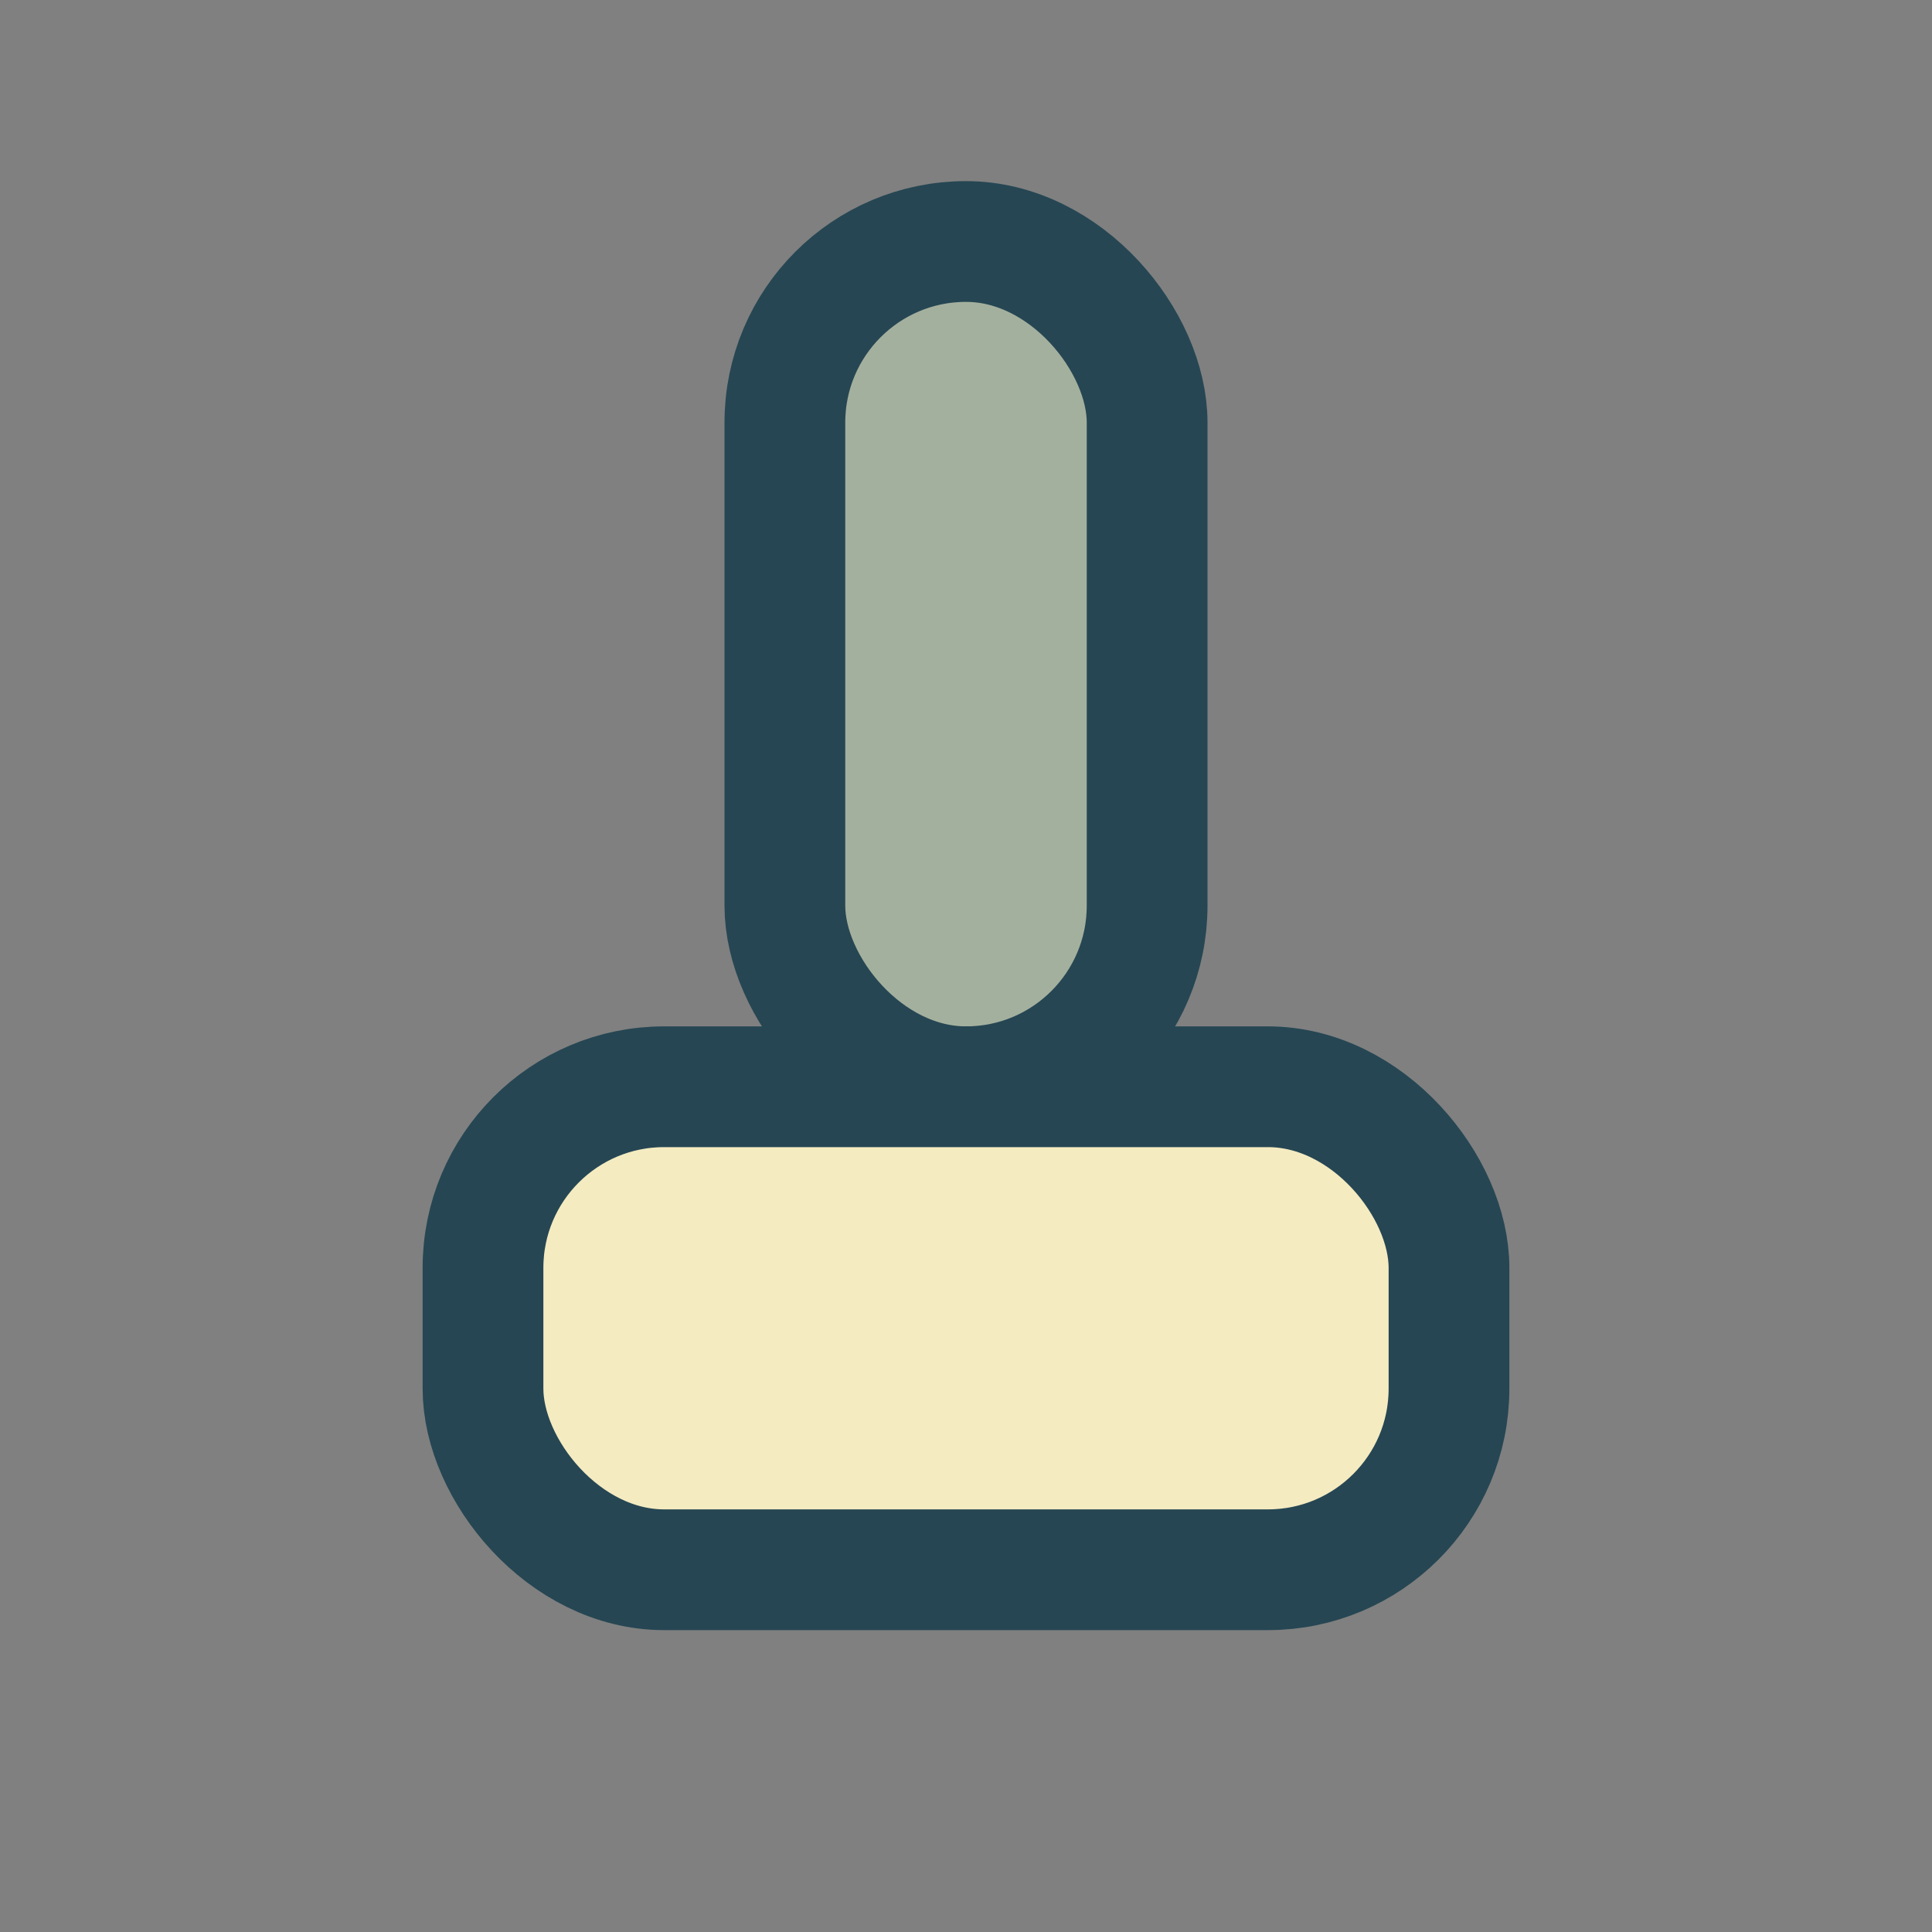
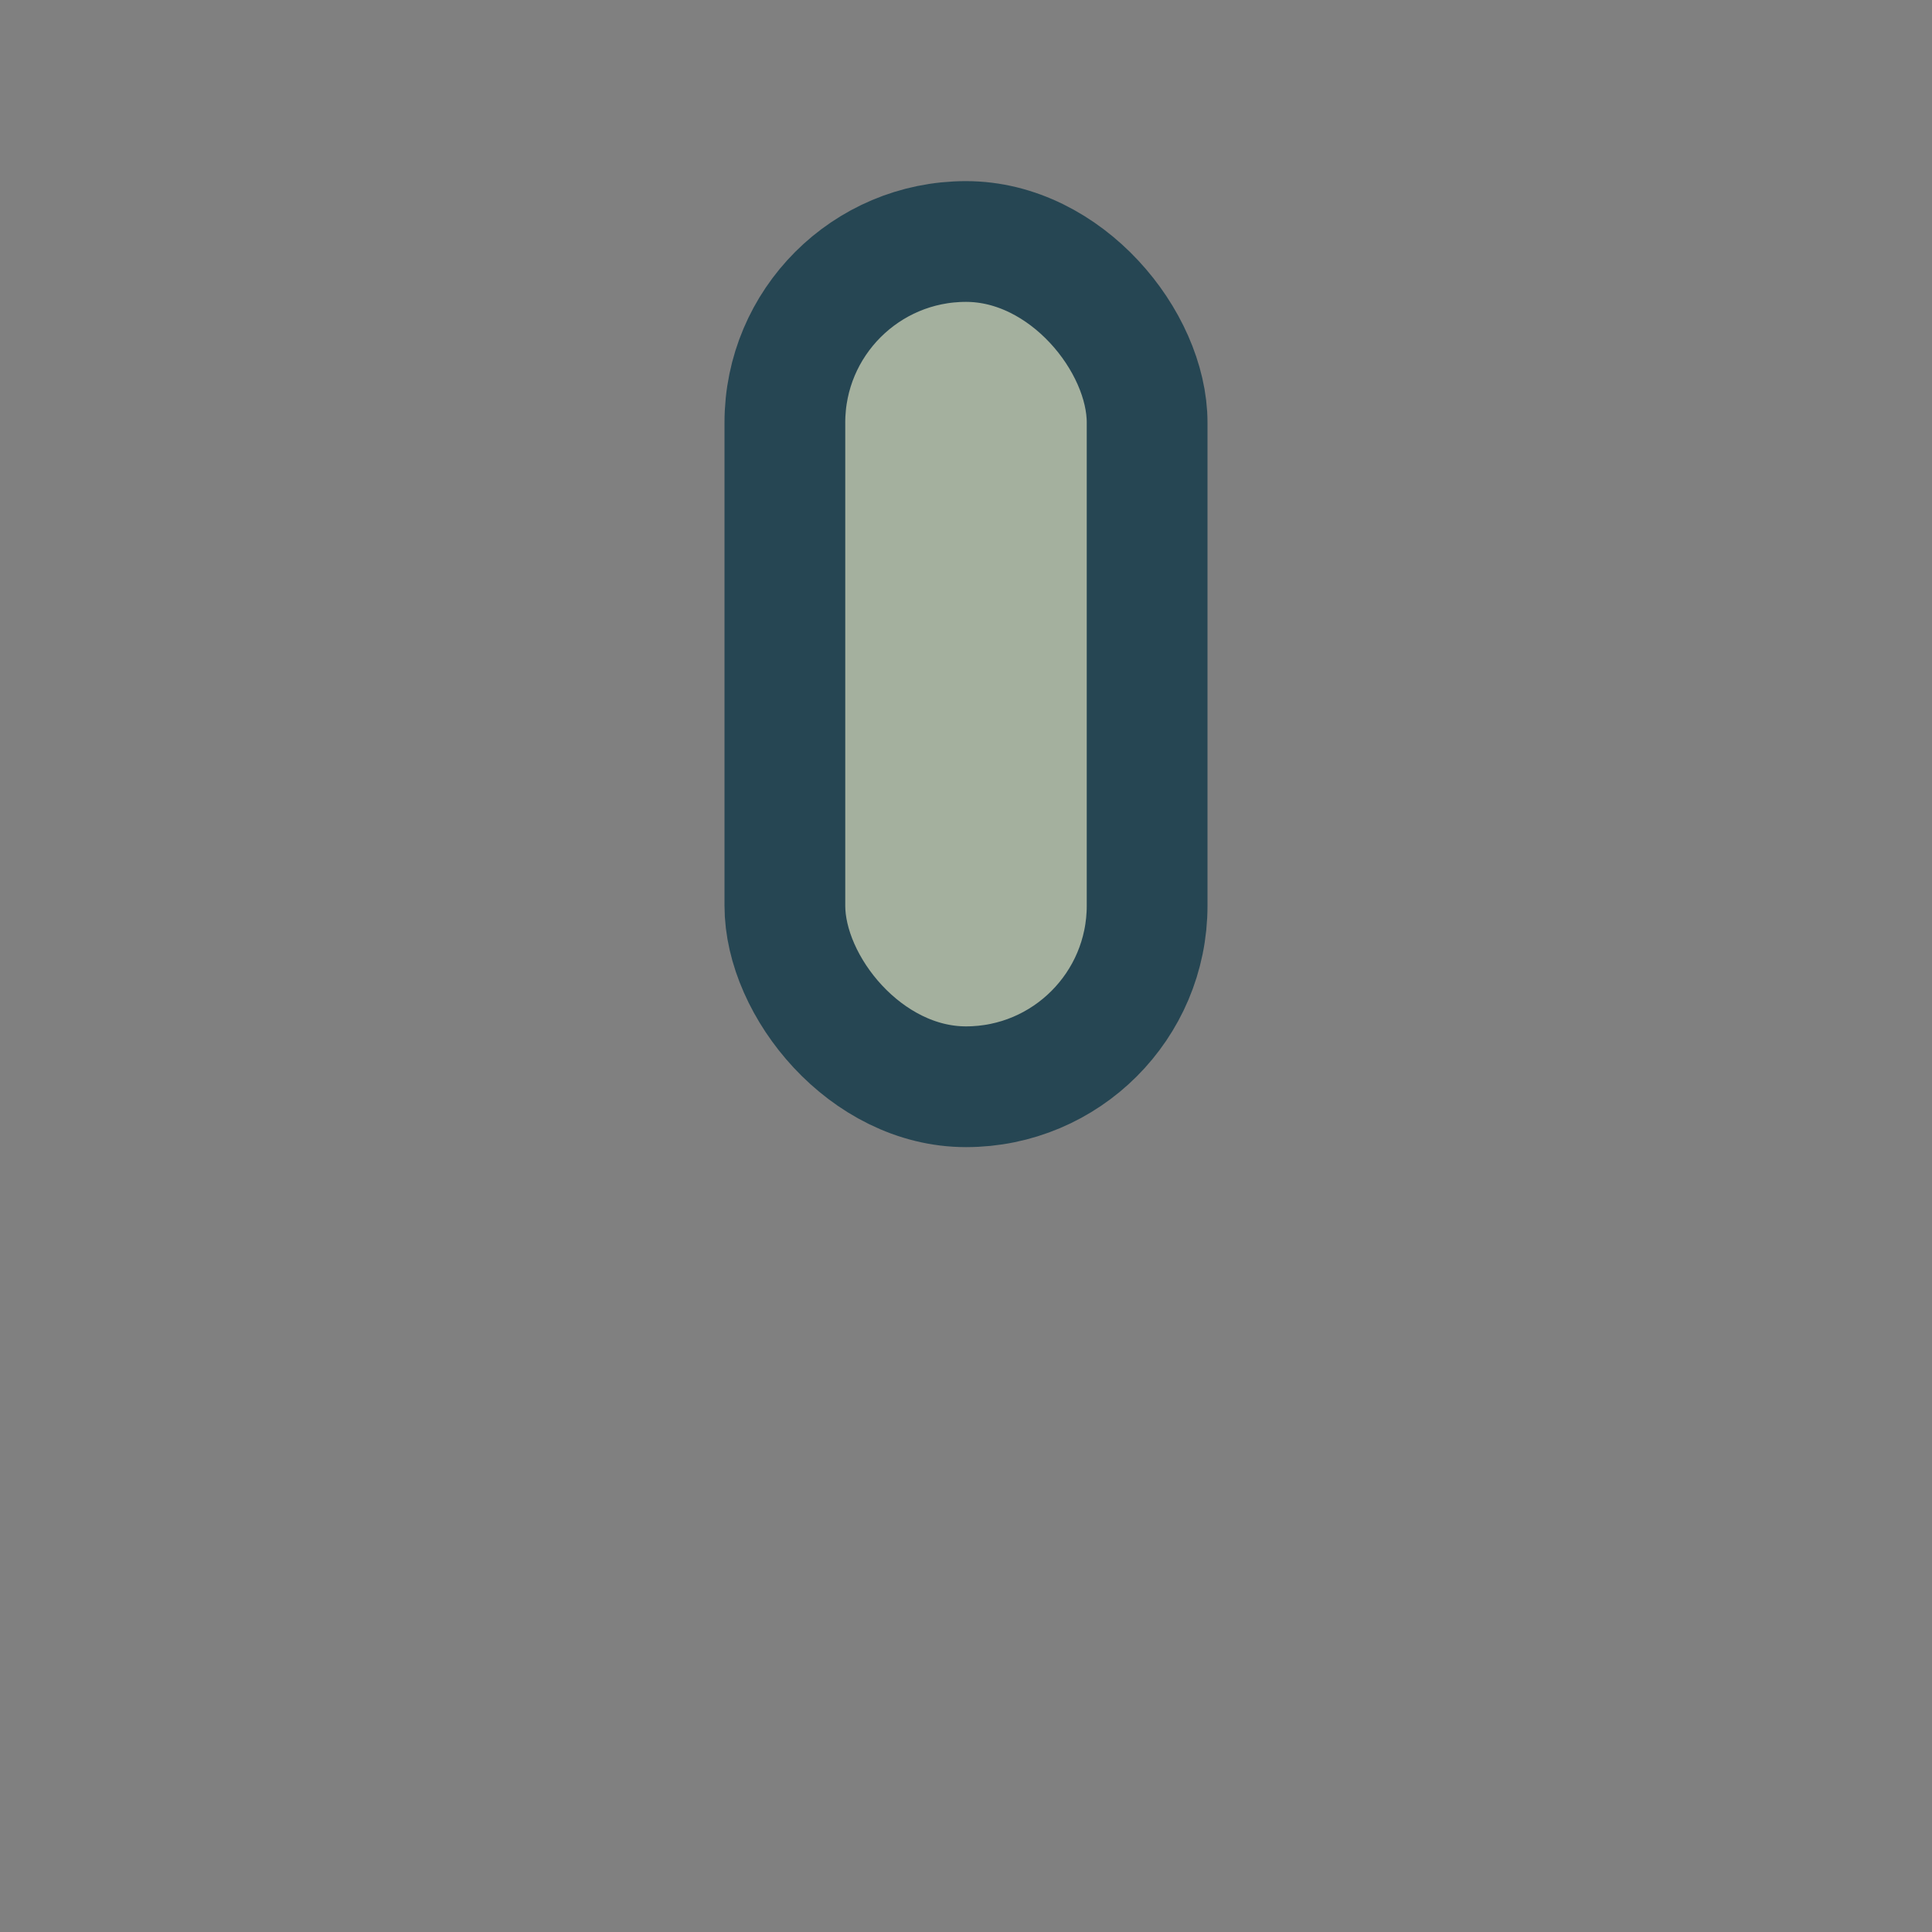
<svg xmlns="http://www.w3.org/2000/svg" width="32" height="32" viewBox="0 0 32 32">
  <rect x="0" y="0" width="32" height="32" fill="#808080" stroke="none" />
  <rect x="13" y="4" width="6" height="14" rx="3" fill="#A4B09E" stroke="#264653" stroke-width="2" />
-   <rect x="8" y="18" width="16" height="8" rx="3" fill="#F4EBC1" stroke="#264653" stroke-width="2" />
</svg>